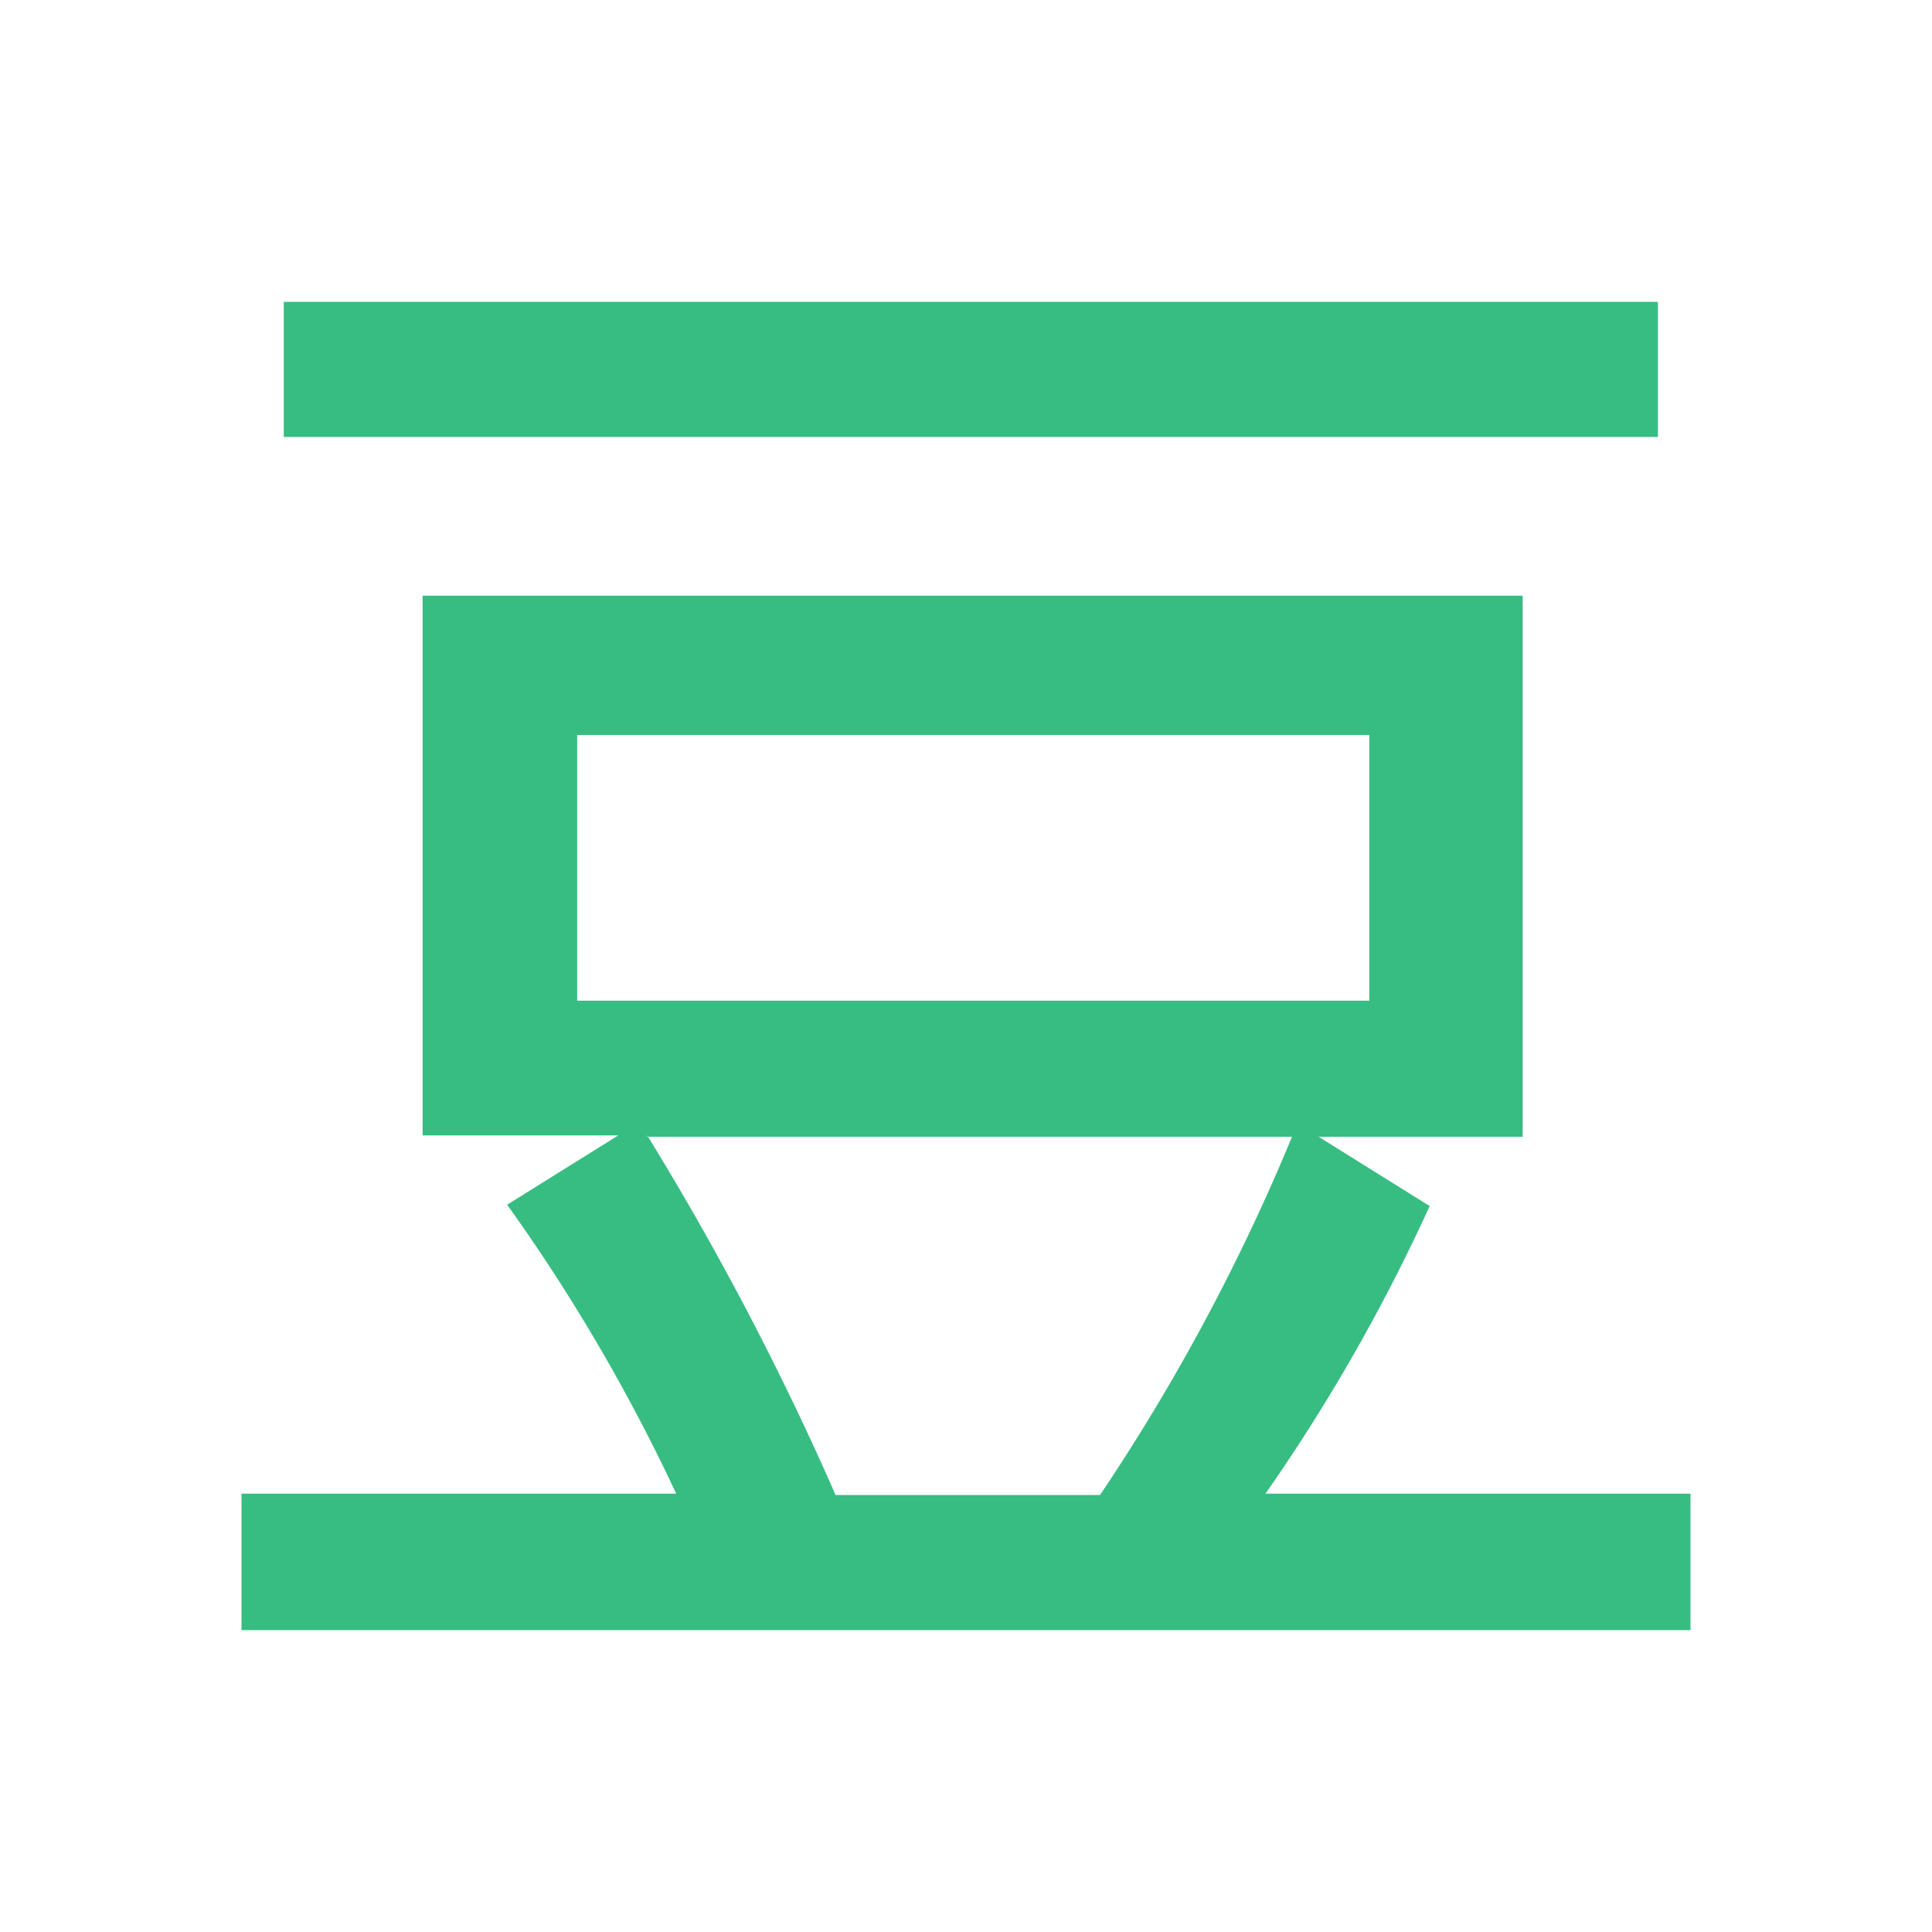
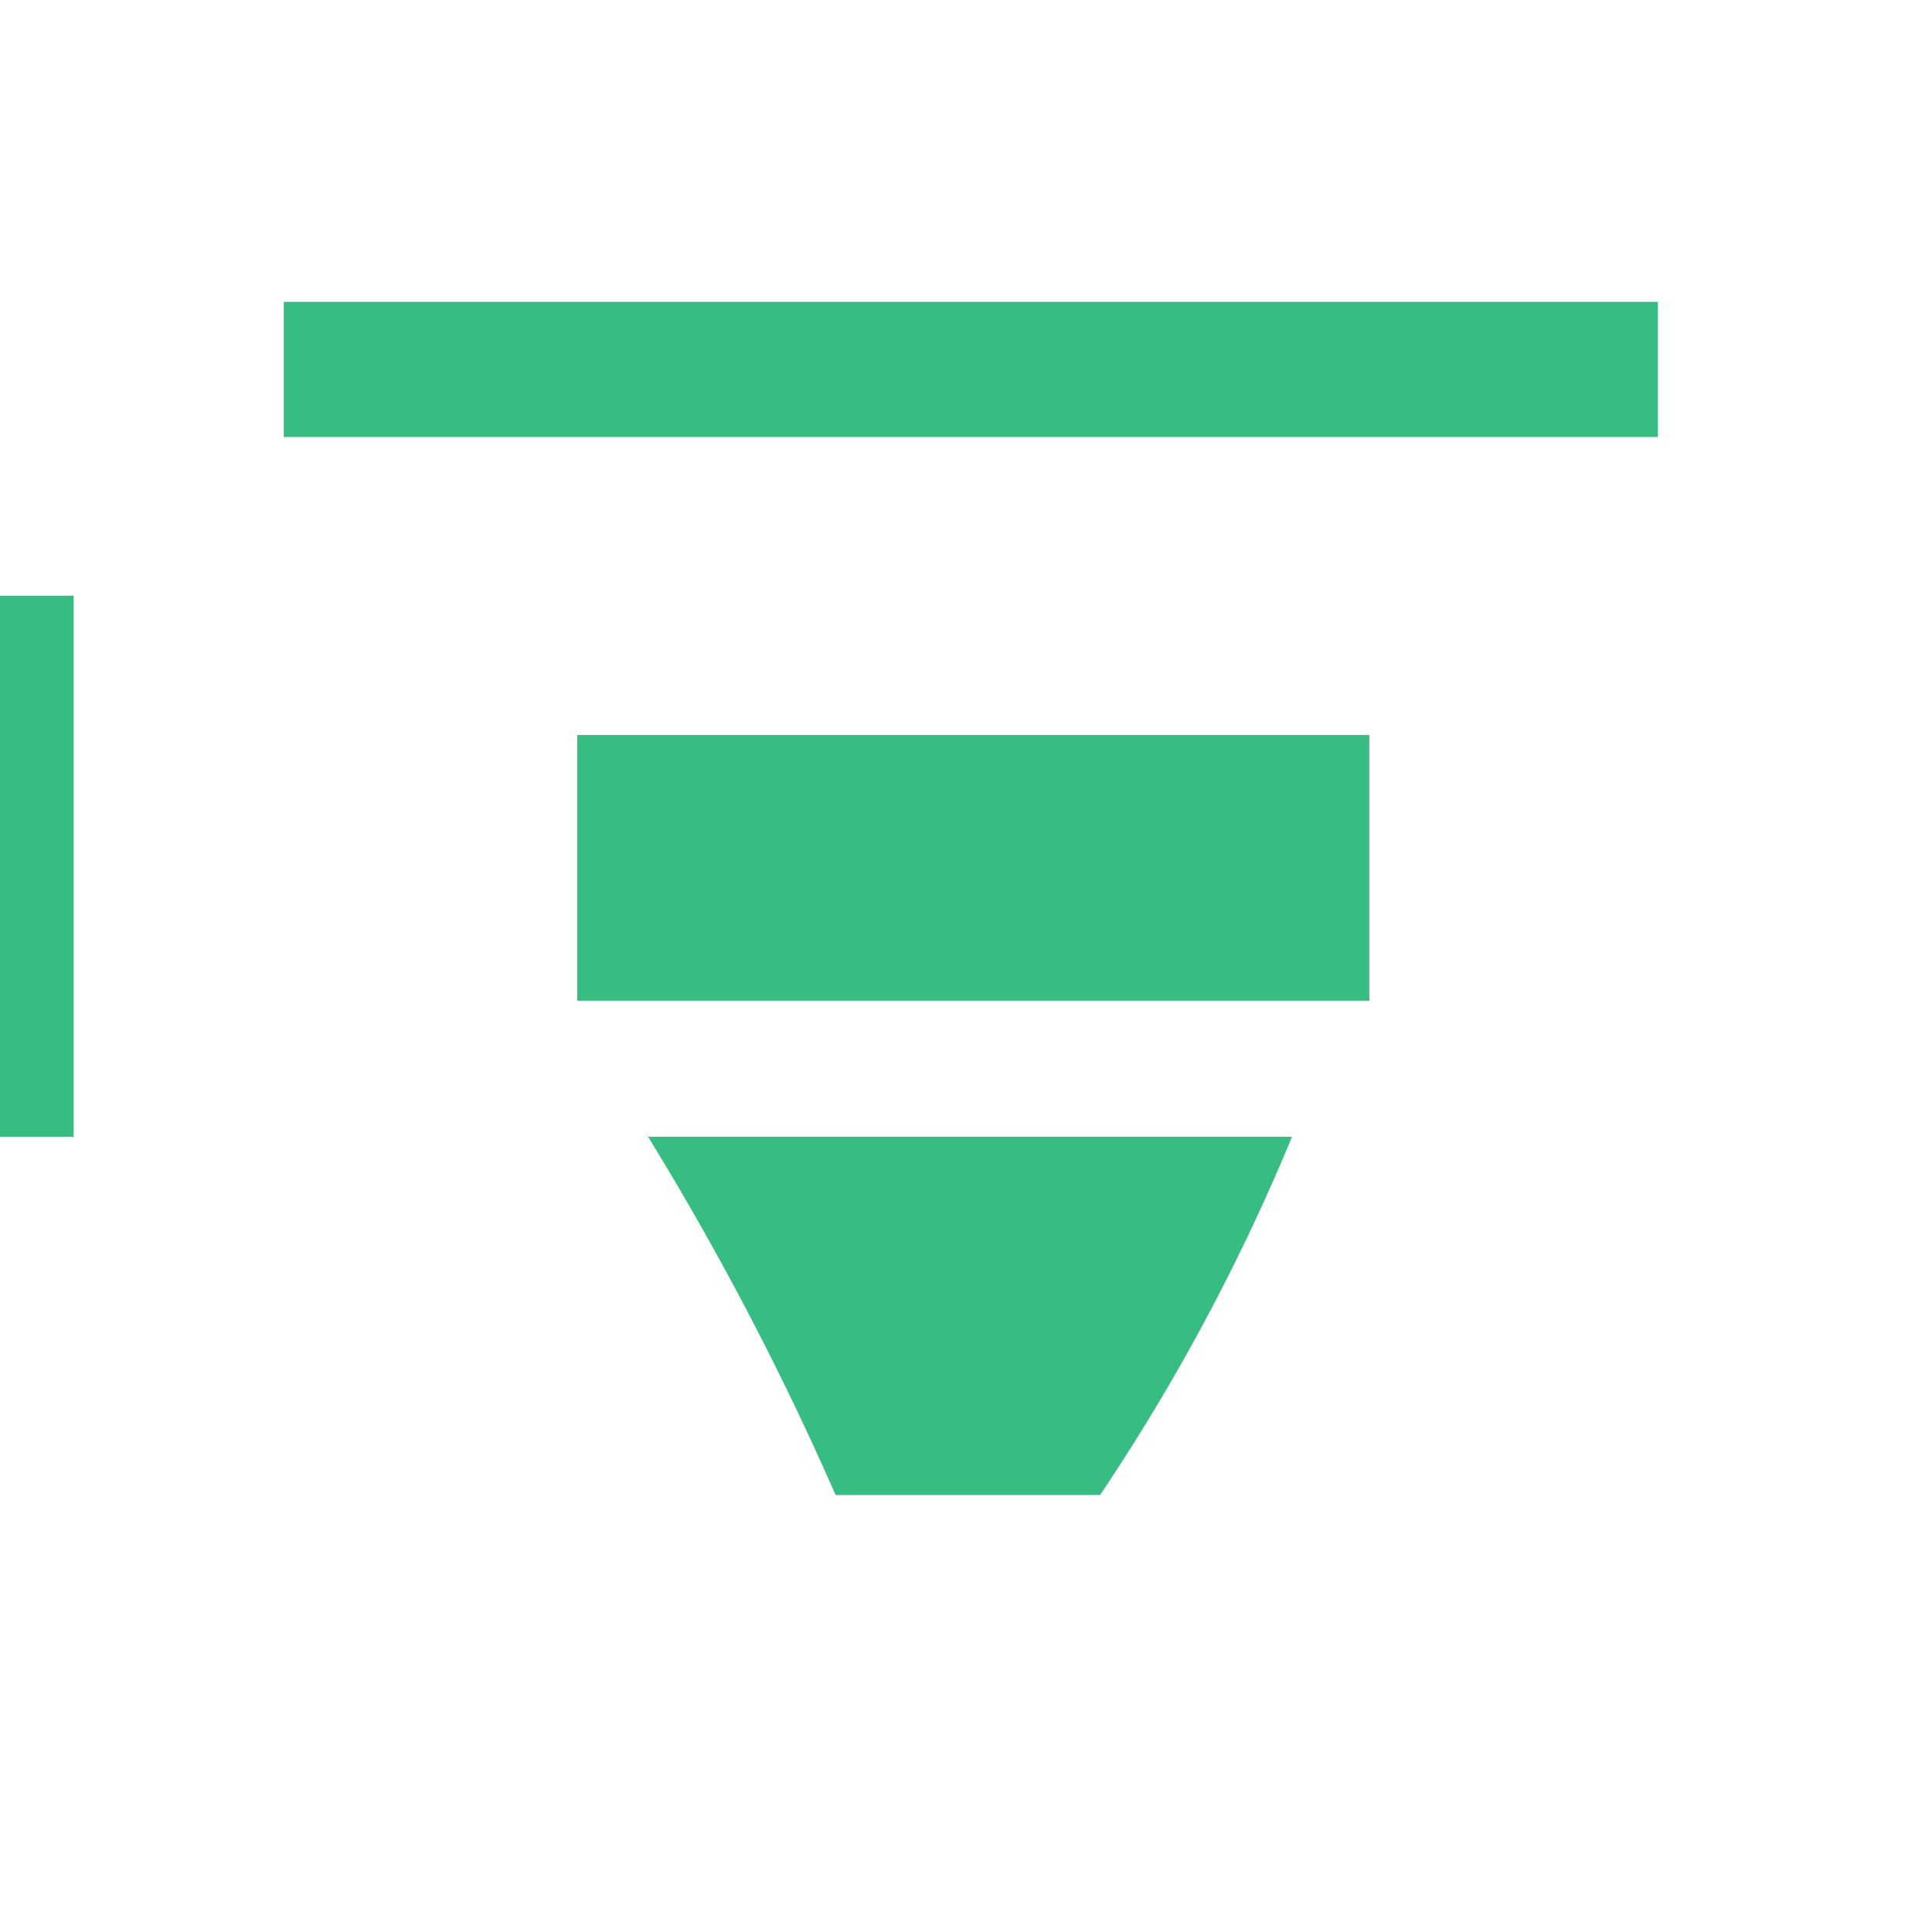
<svg xmlns="http://www.w3.org/2000/svg" width="16" height="16" viewBox="0 0 16 16">
  <defs>
    <style>
      .cls-1 {
        fill: #37bd82;
        fill-rule: evenodd;
      }
    </style>
  </defs>
-   <path id="形状_901" data-name="形状 901" class="cls-1" d="M1583,273h12v-1.13h-3.52a15.1,15.1,0,0,0,1.36-2.382l-0.92-.574h1.69v-4.481h-9.11v4.47h1.62l-0.92.574a15.026,15.026,0,0,1,1.4,2.393H1583V273Zm2.78-5.213v-2.2h6.56v2.2h-6.56Zm0.58,1.127h5.34a16.869,16.869,0,0,1-1.59,2.967h-2.19a24.318,24.318,0,0,0-1.56-2.978v0.011ZM1583.35,262h11.38v1.119h-11.38V262Zm0,0" transform="translate(-1581 -259.5)" />
+   <path id="形状_901" data-name="形状 901" class="cls-1" d="M1583,273v-1.13h-3.52a15.1,15.1,0,0,0,1.36-2.382l-0.92-.574h1.69v-4.481h-9.11v4.47h1.62l-0.92.574a15.026,15.026,0,0,1,1.4,2.393H1583V273Zm2.78-5.213v-2.2h6.56v2.2h-6.56Zm0.58,1.127h5.34a16.869,16.869,0,0,1-1.59,2.967h-2.19a24.318,24.318,0,0,0-1.56-2.978v0.011ZM1583.35,262h11.38v1.119h-11.38V262Zm0,0" transform="translate(-1581 -259.5)" />
</svg>